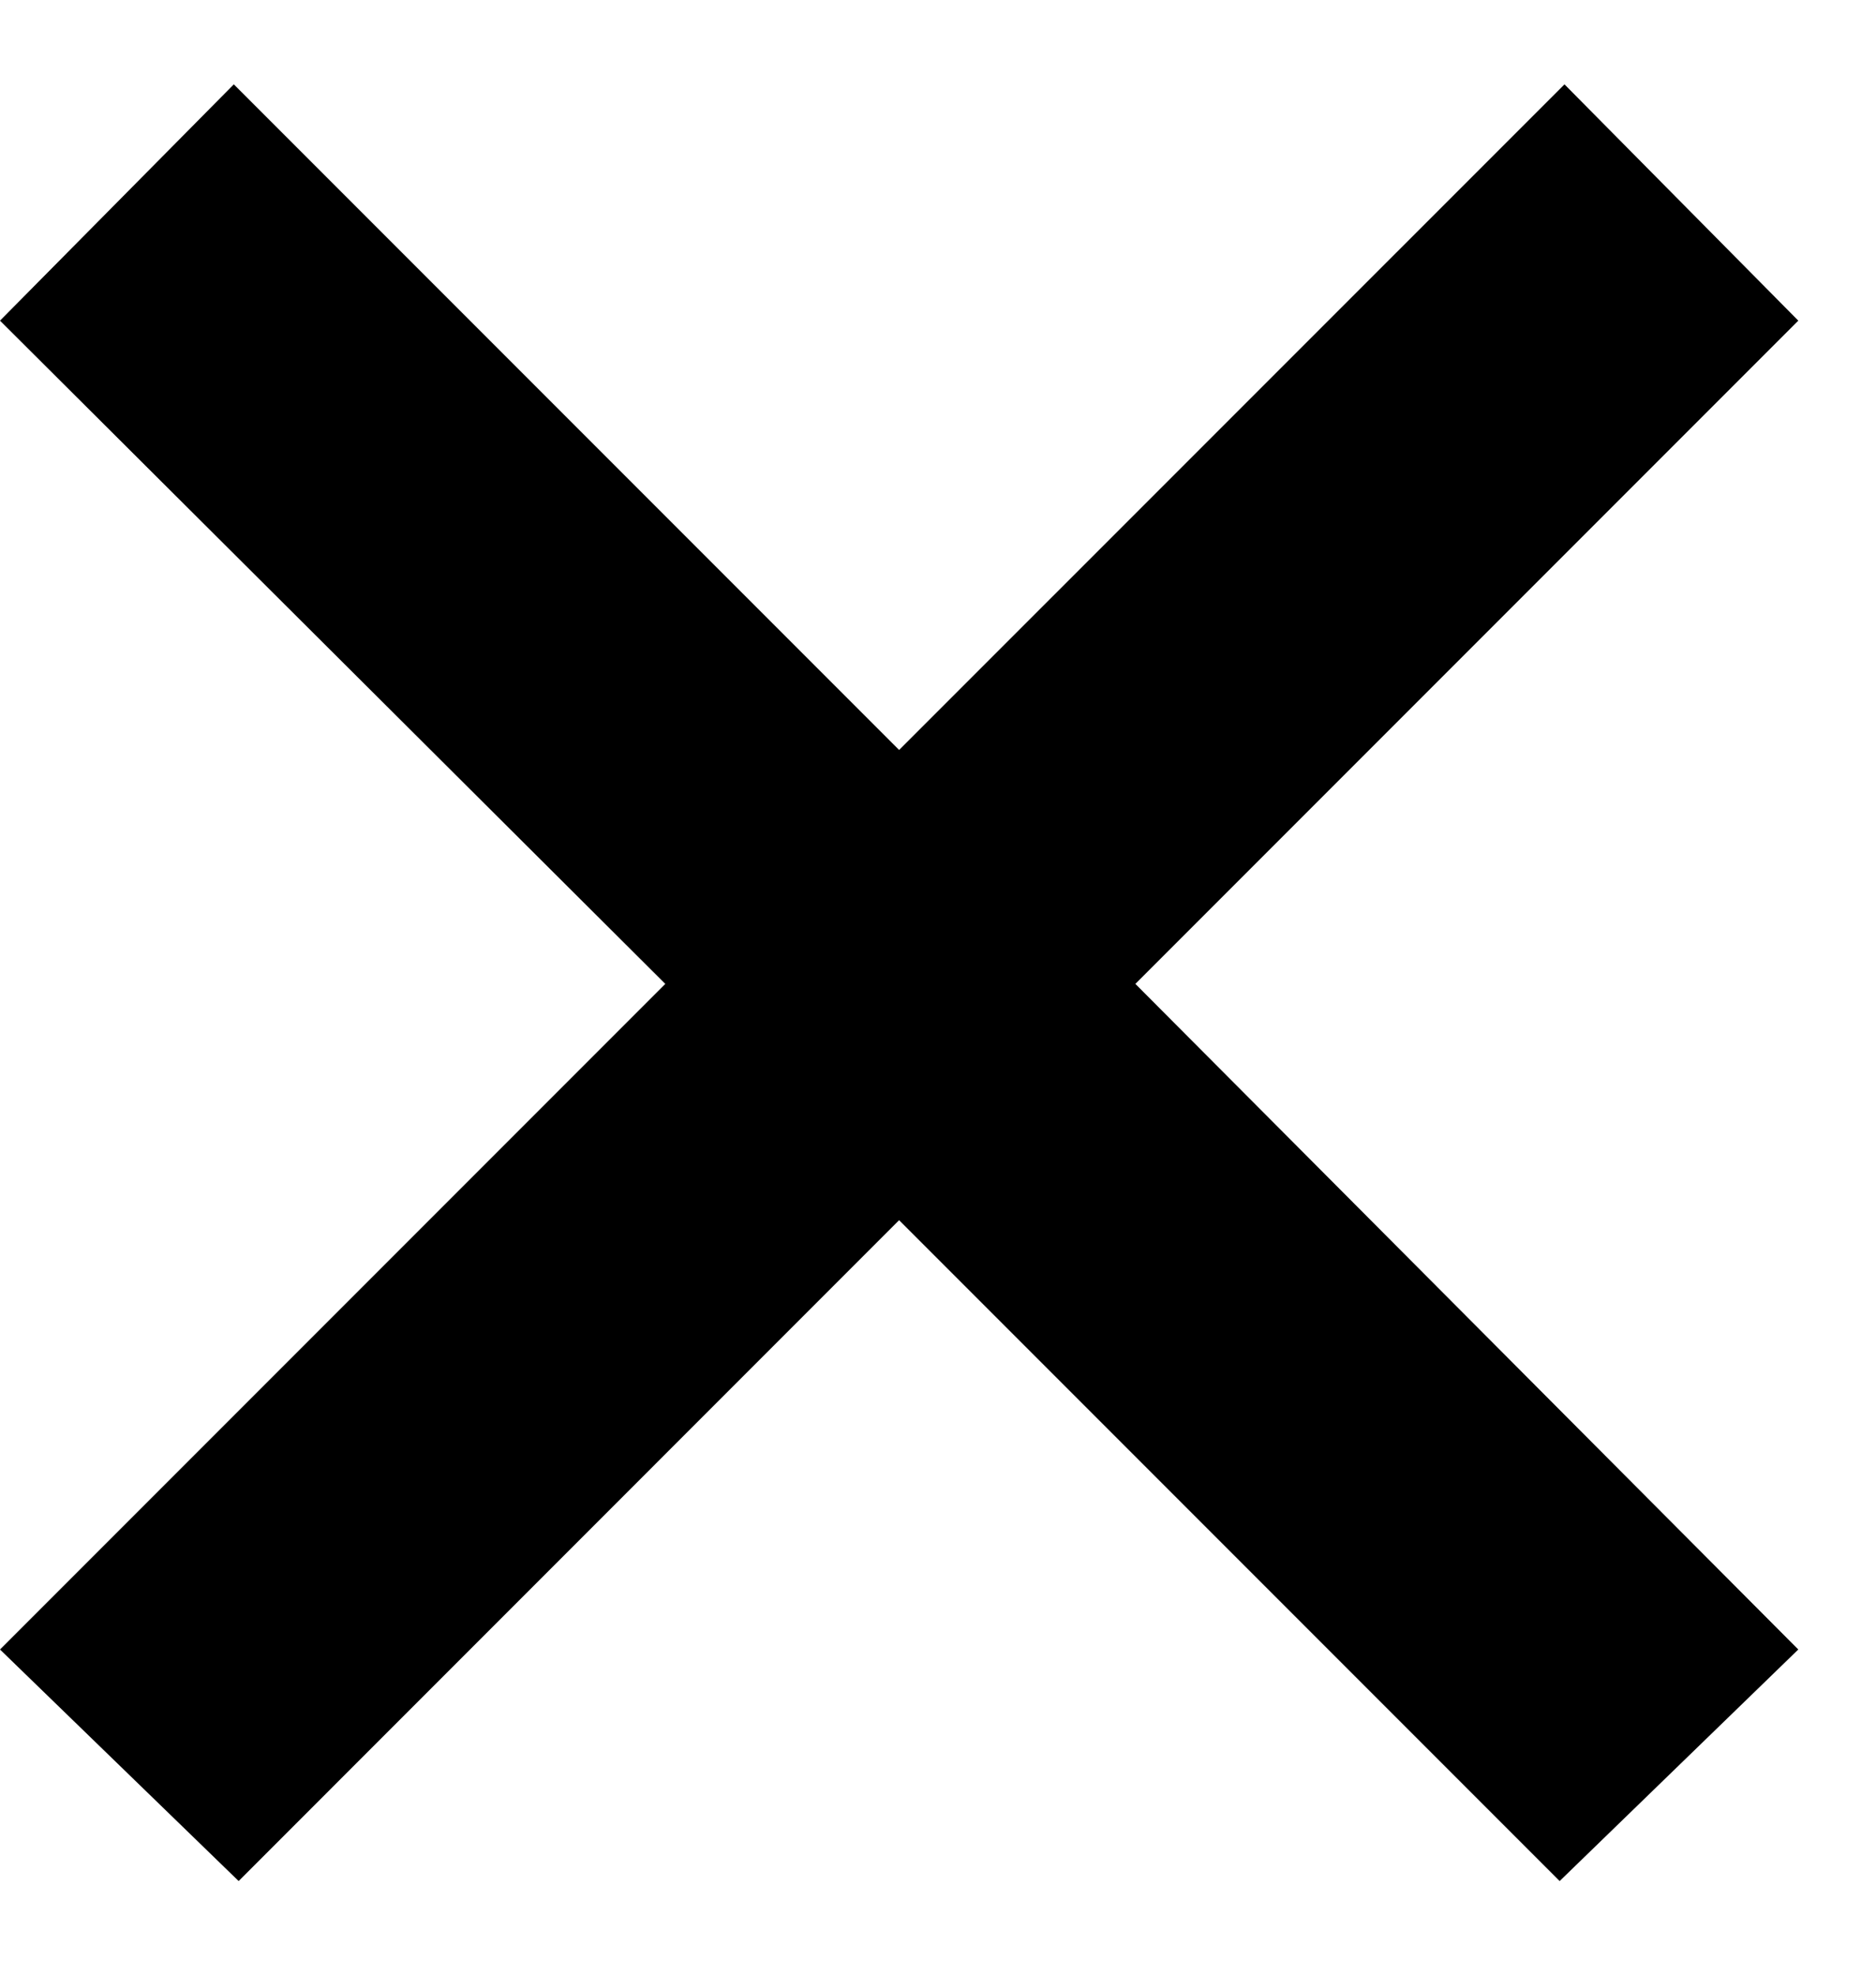
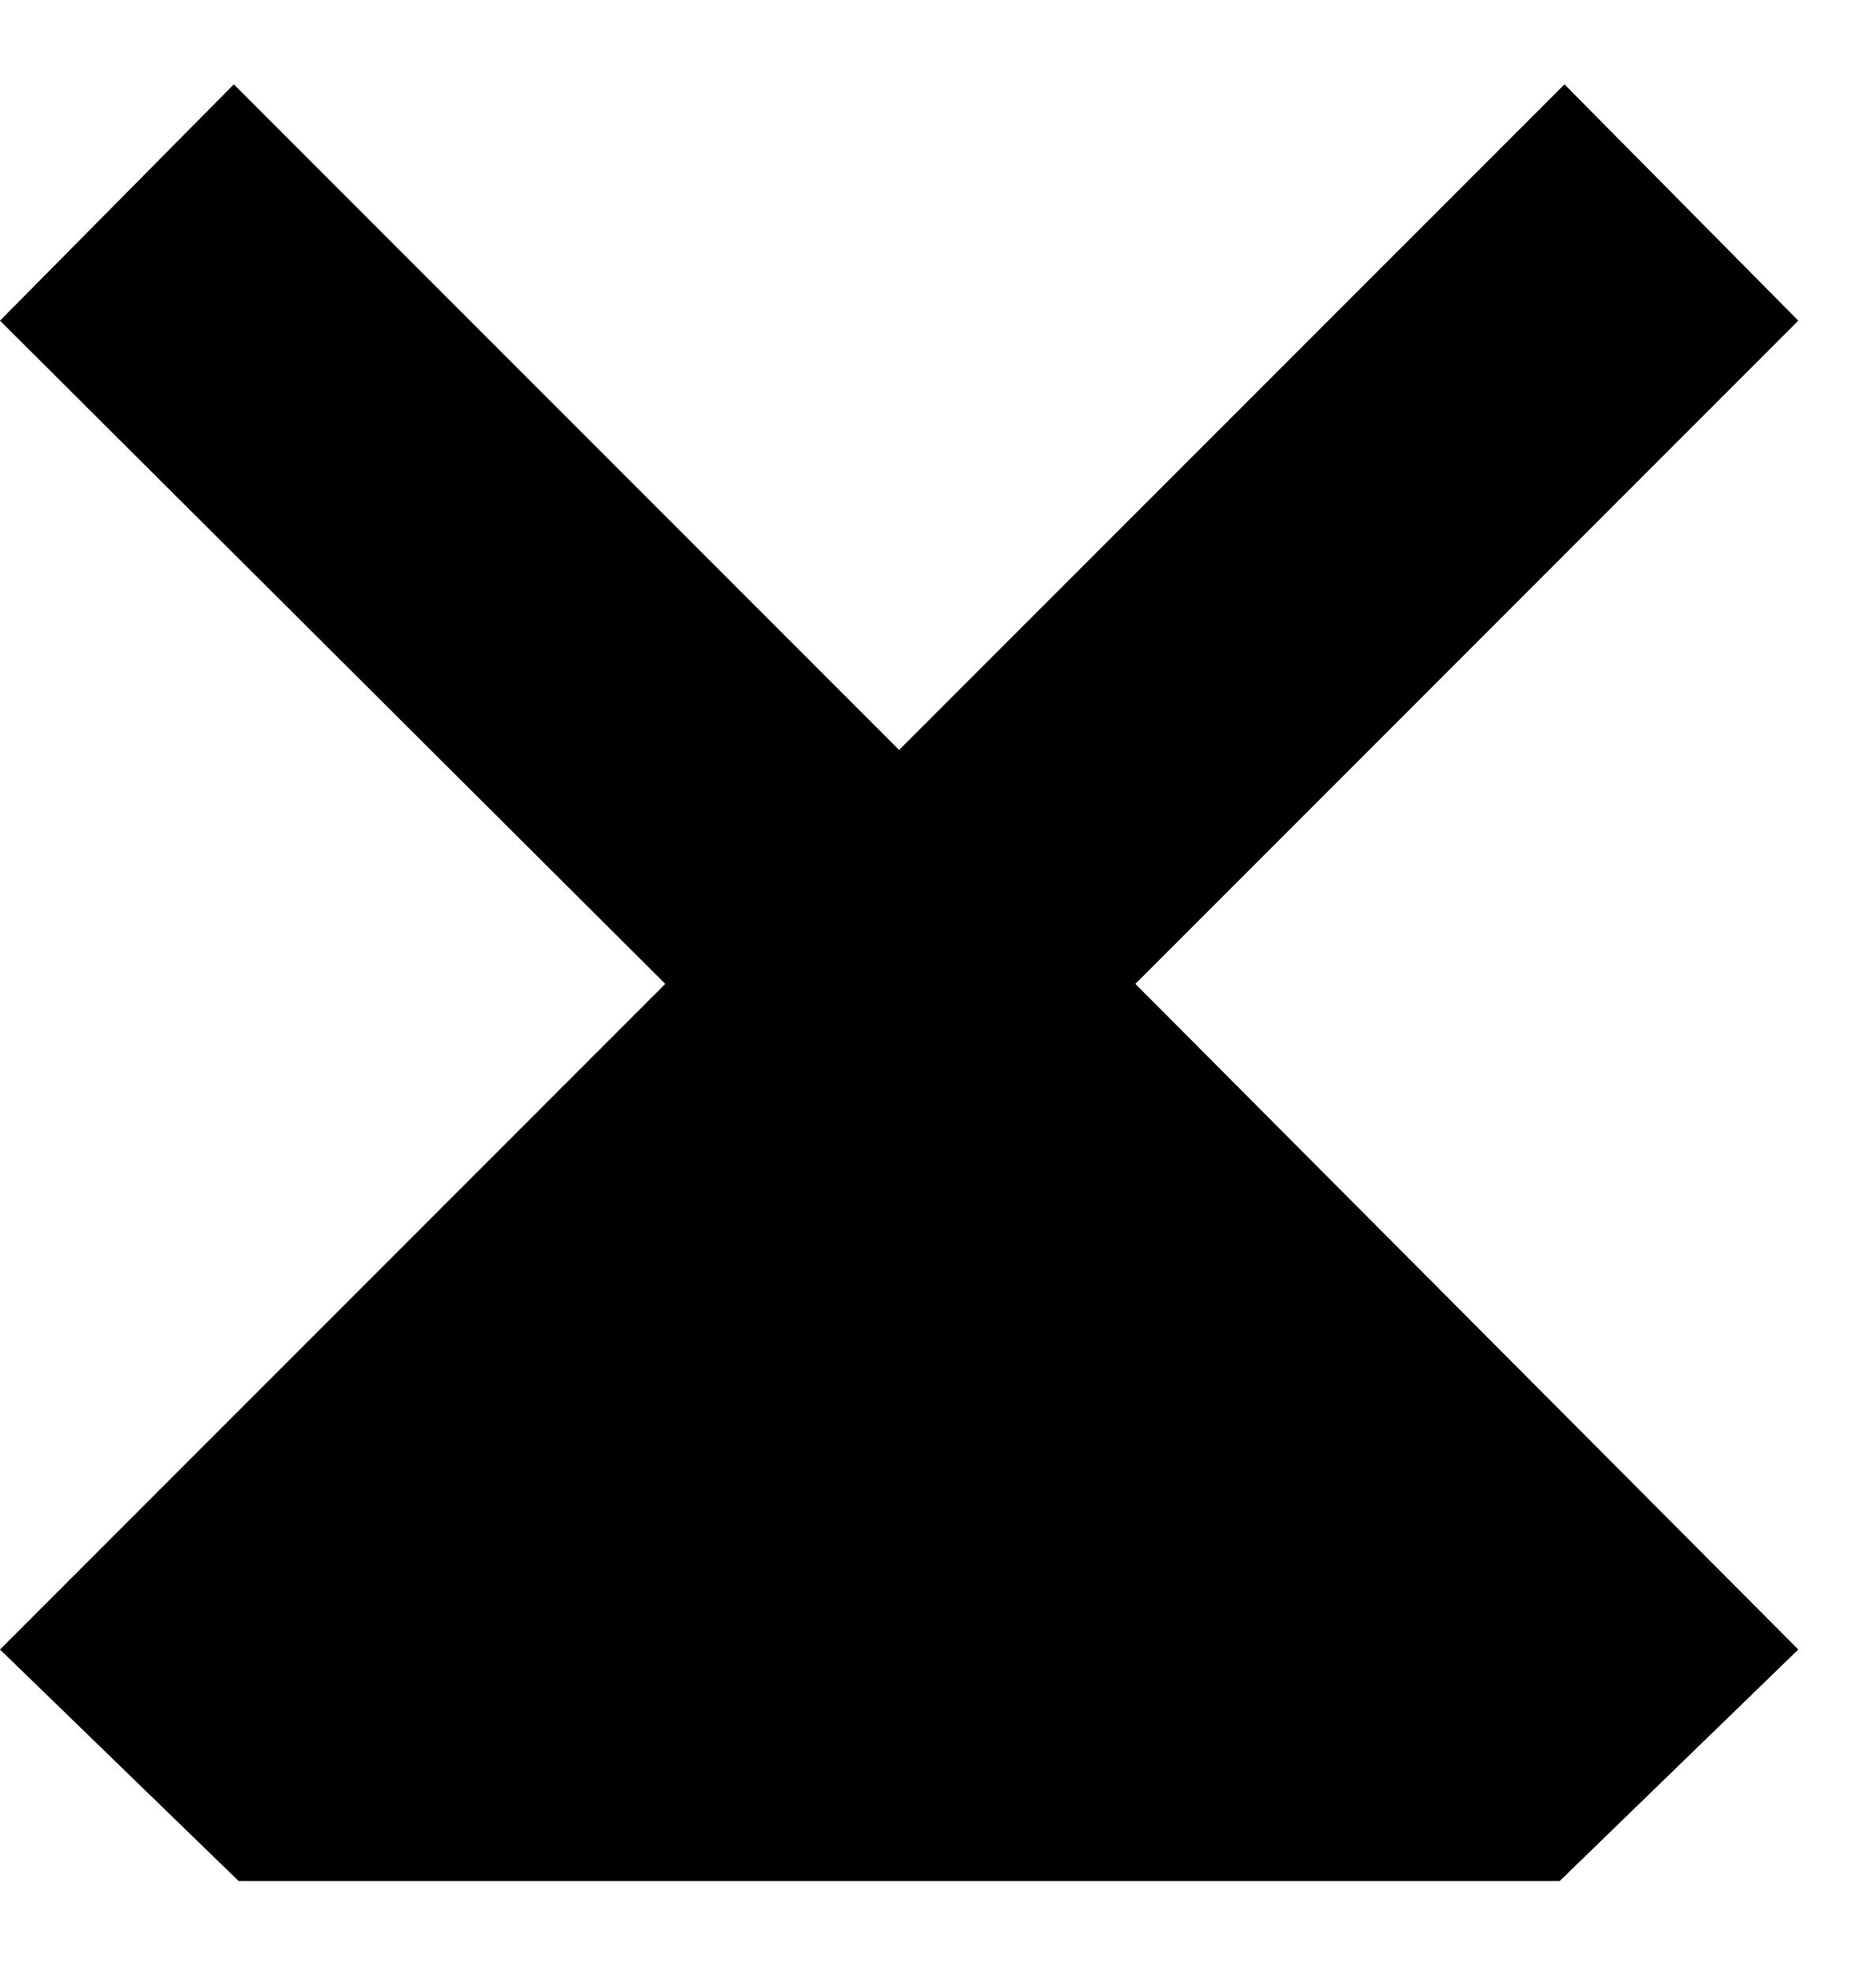
<svg xmlns="http://www.w3.org/2000/svg" width="19" height="20" viewBox="0 0 19 20" fill="none">
-   <path d="M11.499 9.96L18.213 16.698L15.796 19.042L9.106 12.352L2.417 19.042L0 16.698L6.738 9.96L0 3.246L2.368 0.854L9.106 7.592L15.845 0.854L18.213 3.246L11.499 9.96Z" fill="black" />
+   <path d="M11.499 9.96L18.213 16.698L15.796 19.042L2.417 19.042L0 16.698L6.738 9.96L0 3.246L2.368 0.854L9.106 7.592L15.845 0.854L18.213 3.246L11.499 9.96Z" fill="black" />
</svg>